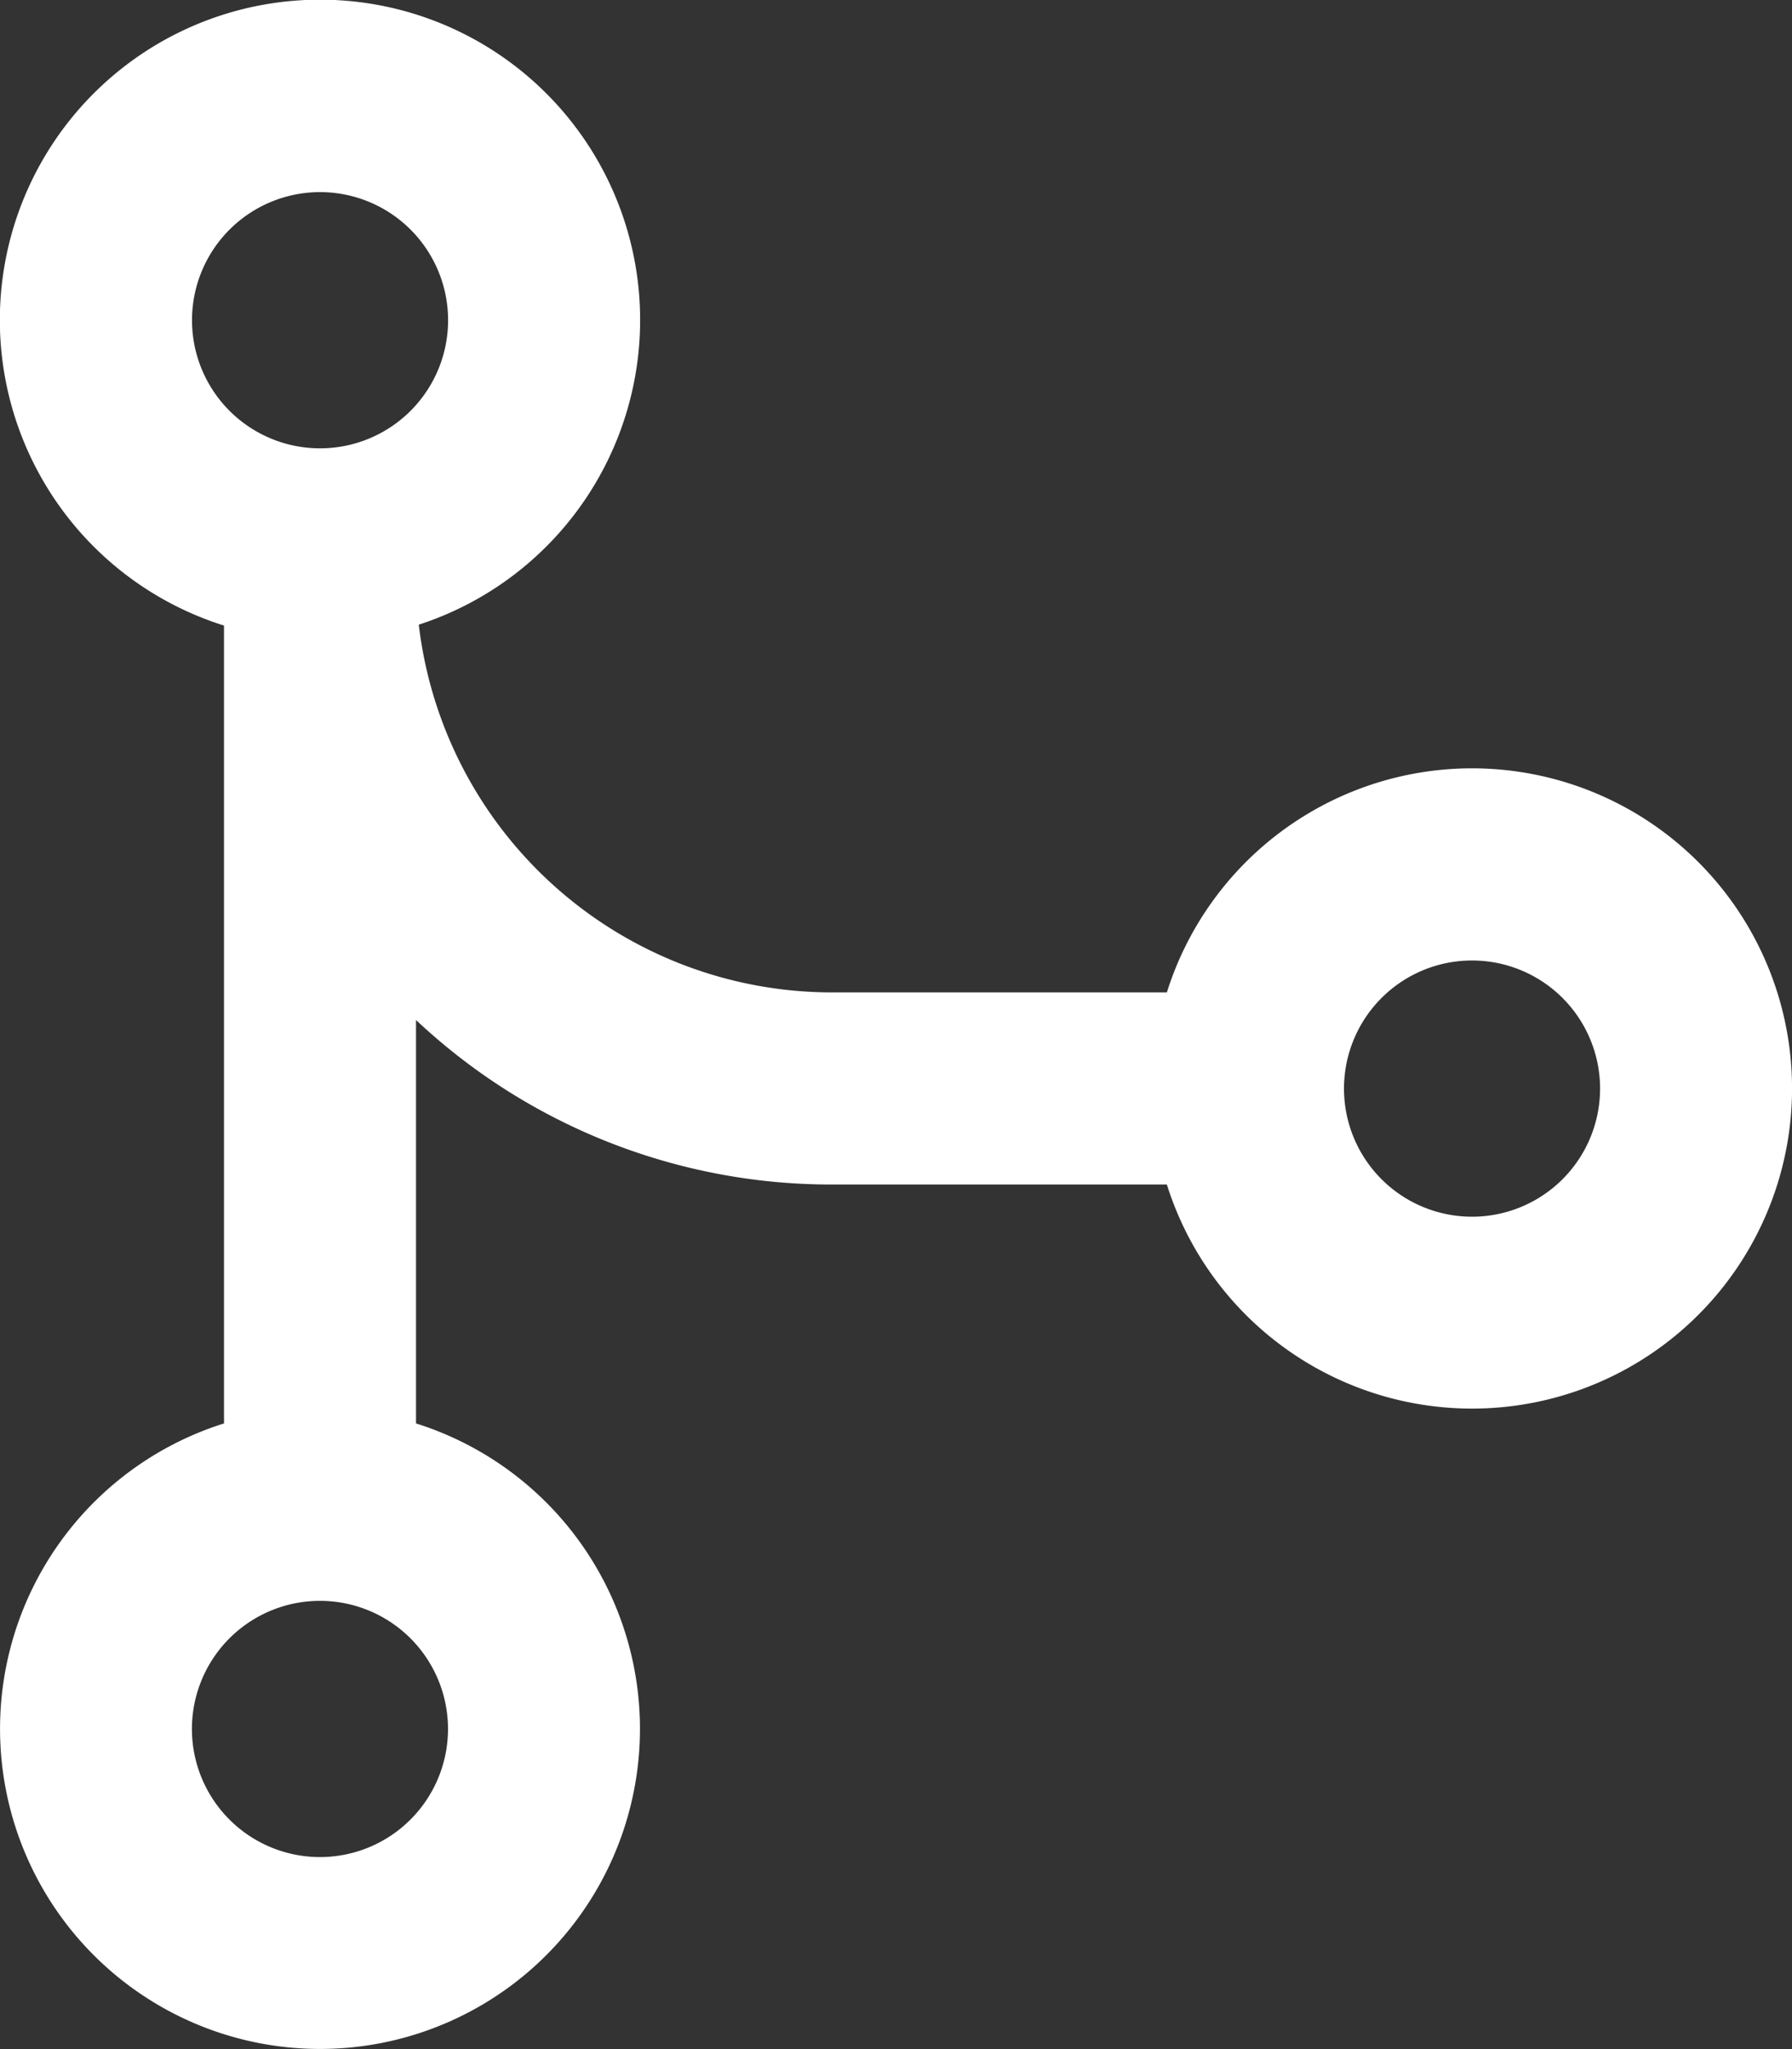
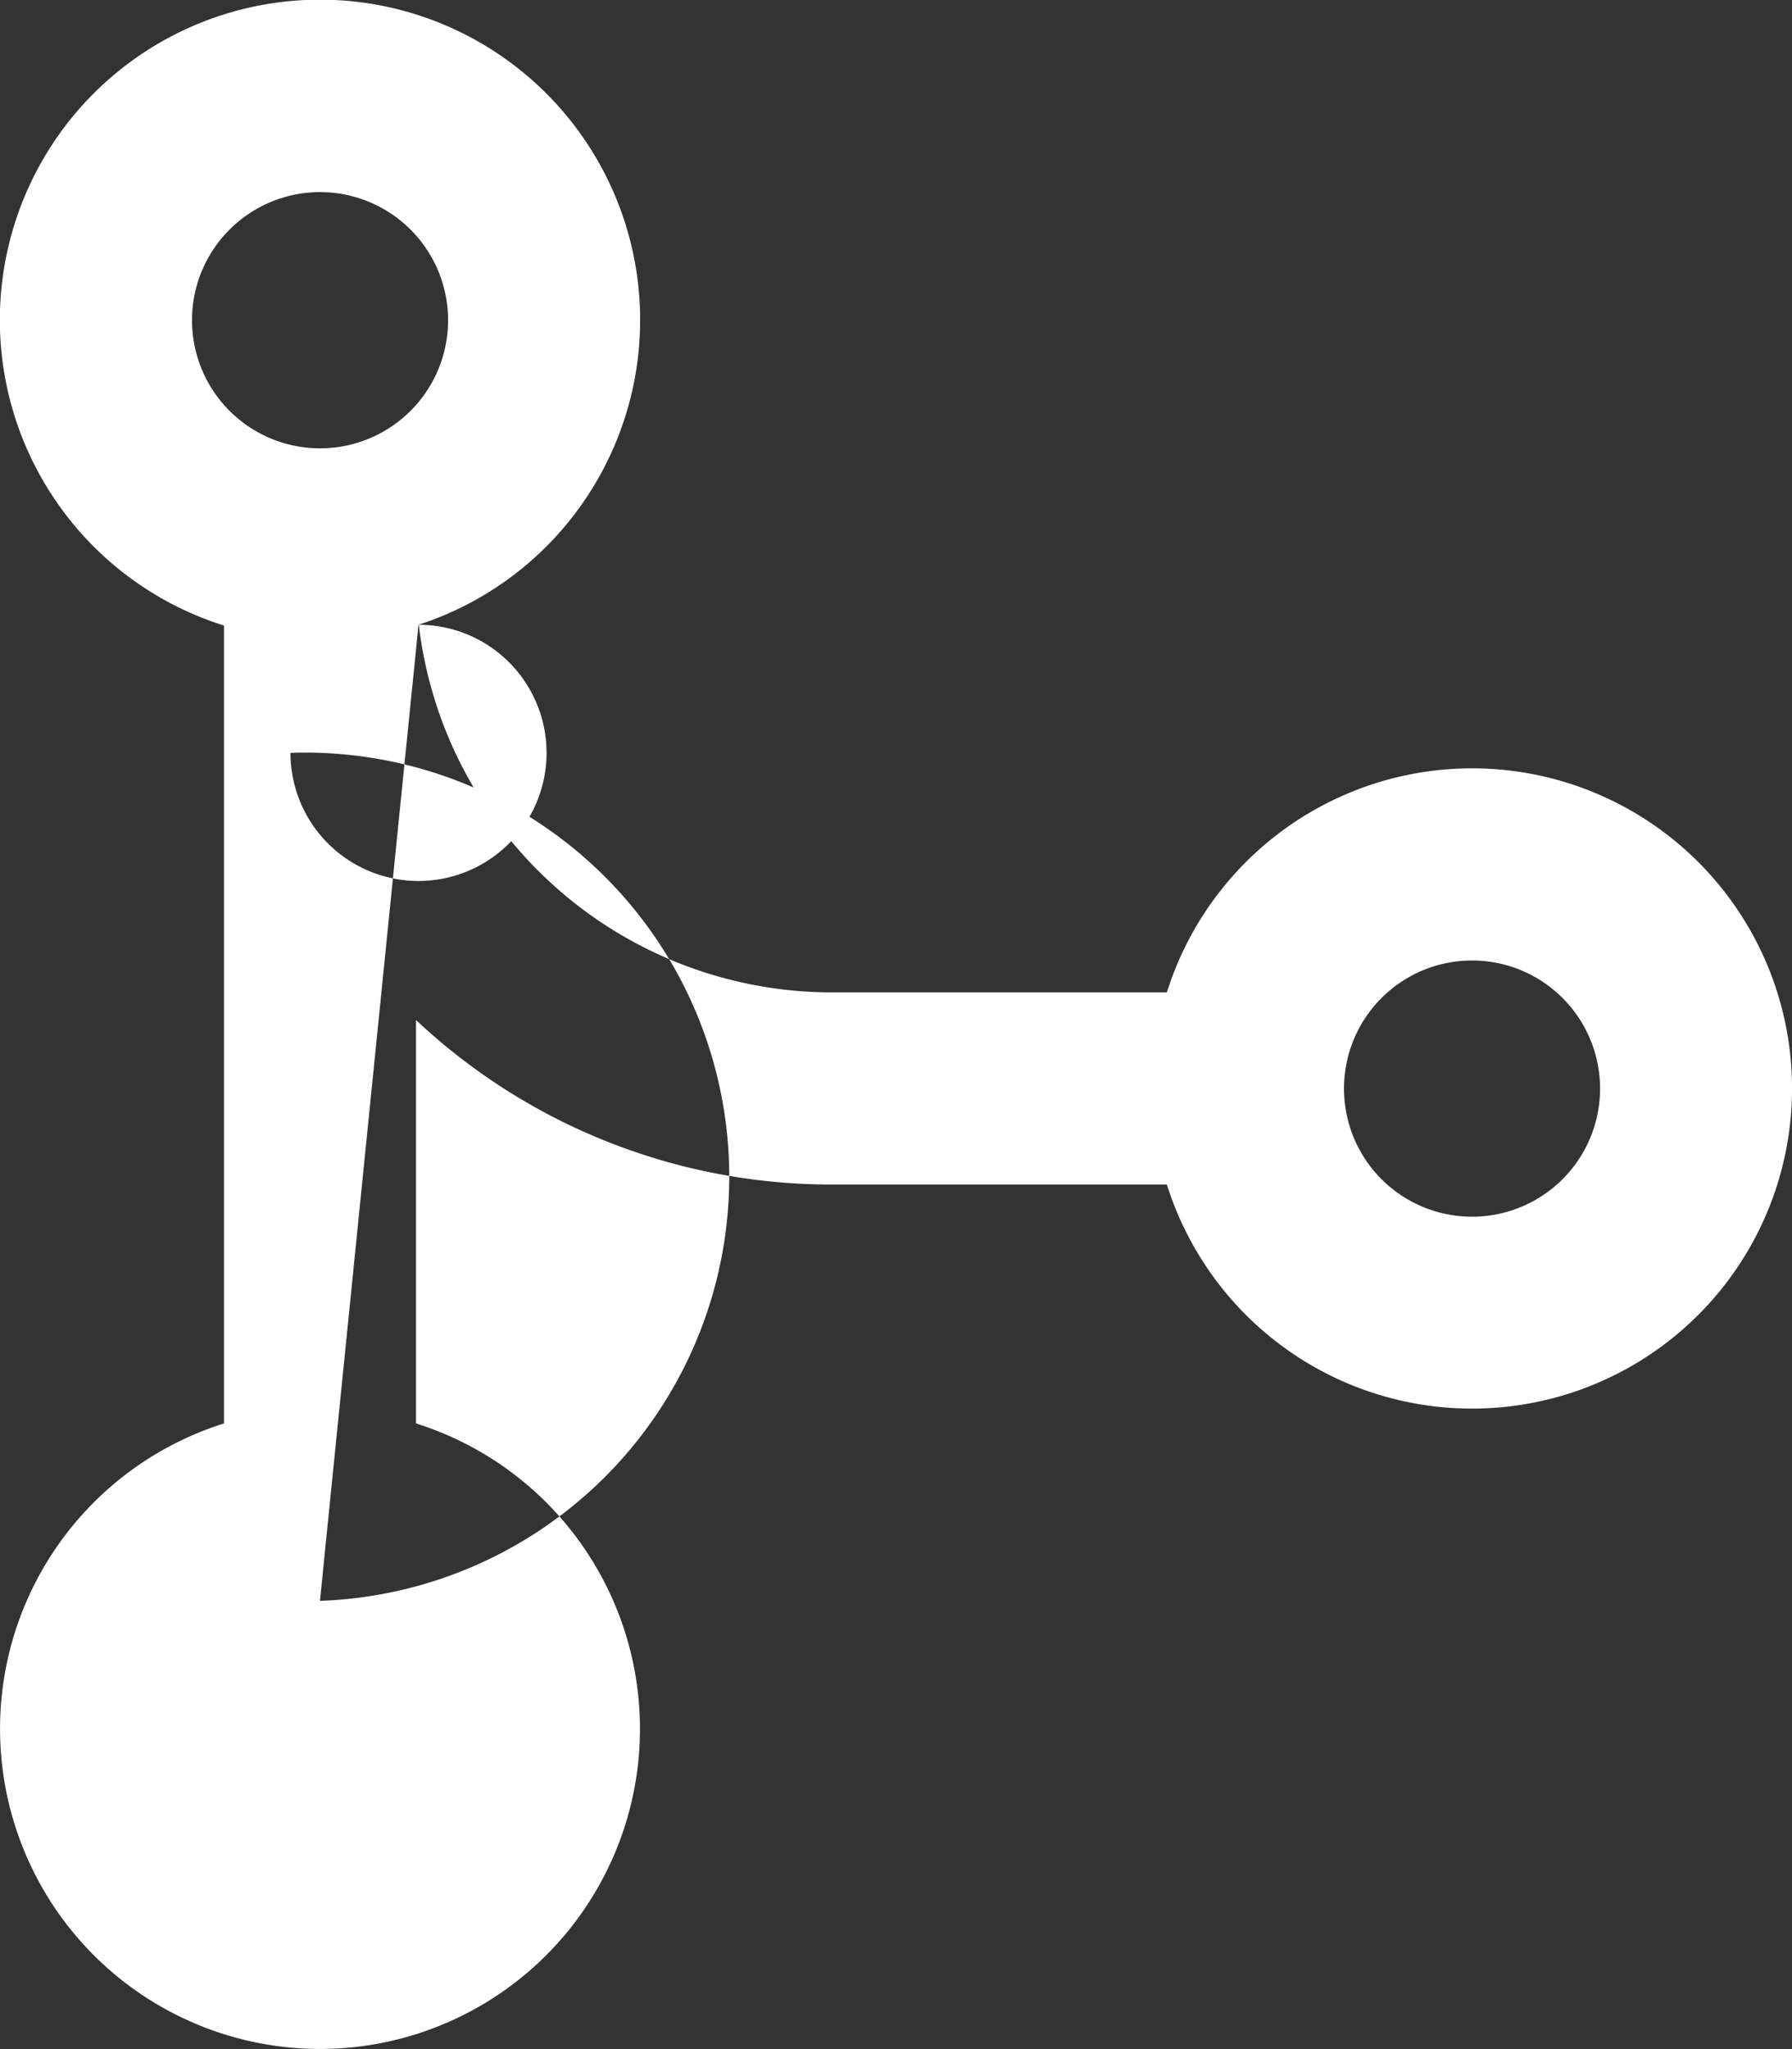
<svg xmlns="http://www.w3.org/2000/svg" width="20" height="22.857" viewBox="0 0 20 22.857">
  <rect x="0" y="0" width="20" height="22.857" fill="#333333" stroke="none" />
-   <path id="icon-rent-essentials-10" d="M3.571,2.143A1.429,1.429,0,1,1,2.143,3.571,1.429,1.429,0,0,1,3.571,2.143Zm1.1,4.826A3.573,3.573,0,1,0,2.5,6.978v8.9a3.571,3.571,0,1,0,2.143,0v-4.5a6.767,6.767,0,0,0,4.643,1.835h3.737a3.571,3.571,0,1,0,0-2.143H9.286A4.646,4.646,0,0,1,4.674,6.969Zm-1.1,10.888a1.429,1.429,0,1,1-1.429,1.429A1.429,1.429,0,0,1,3.571,17.857ZM15,12.143a1.429,1.429,0,1,1,1.429,1.429A1.429,1.429,0,0,1,15,12.143Z" fill="#fff" />
+   <path id="icon-rent-essentials-10" d="M3.571,2.143A1.429,1.429,0,1,1,2.143,3.571,1.429,1.429,0,0,1,3.571,2.143Zm1.1,4.826A3.573,3.573,0,1,0,2.5,6.978v8.9a3.571,3.571,0,1,0,2.143,0v-4.5a6.767,6.767,0,0,0,4.643,1.835h3.737a3.571,3.571,0,1,0,0-2.143H9.286A4.646,4.646,0,0,1,4.674,6.969Za1.429,1.429,0,1,1-1.429,1.429A1.429,1.429,0,0,1,3.571,17.857ZM15,12.143a1.429,1.429,0,1,1,1.429,1.429A1.429,1.429,0,0,1,15,12.143Z" fill="#fff" />
</svg>